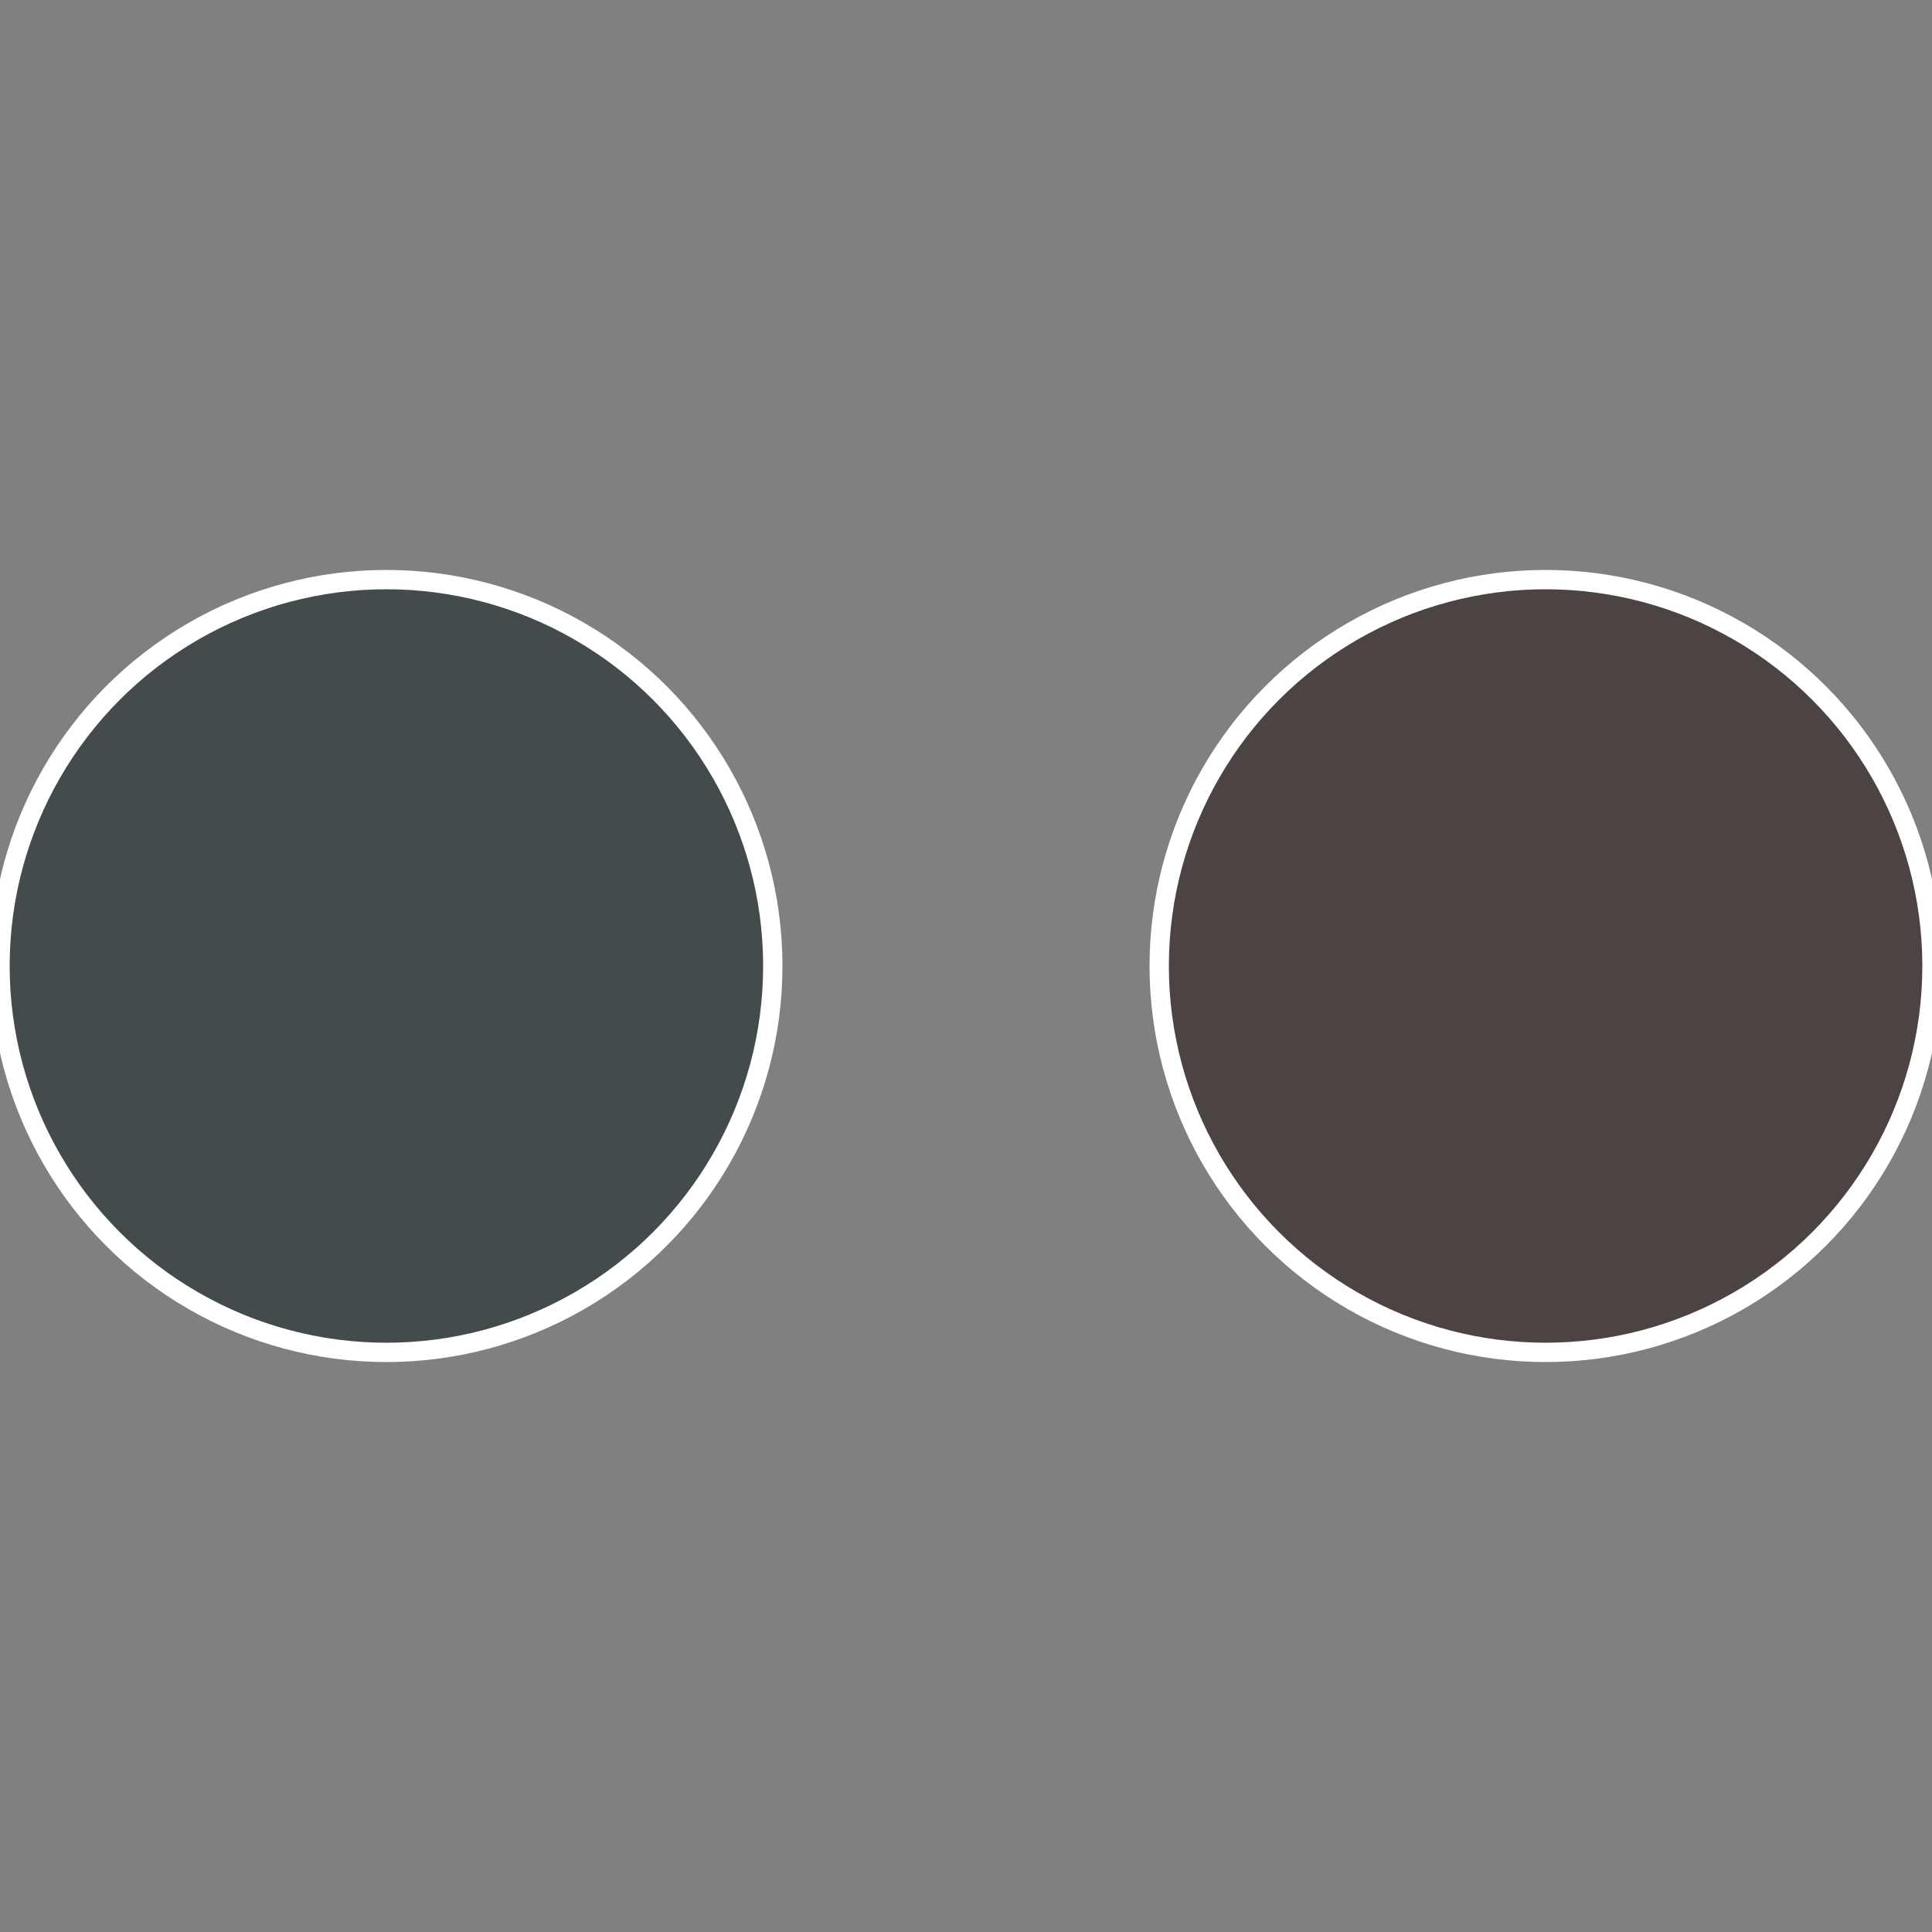
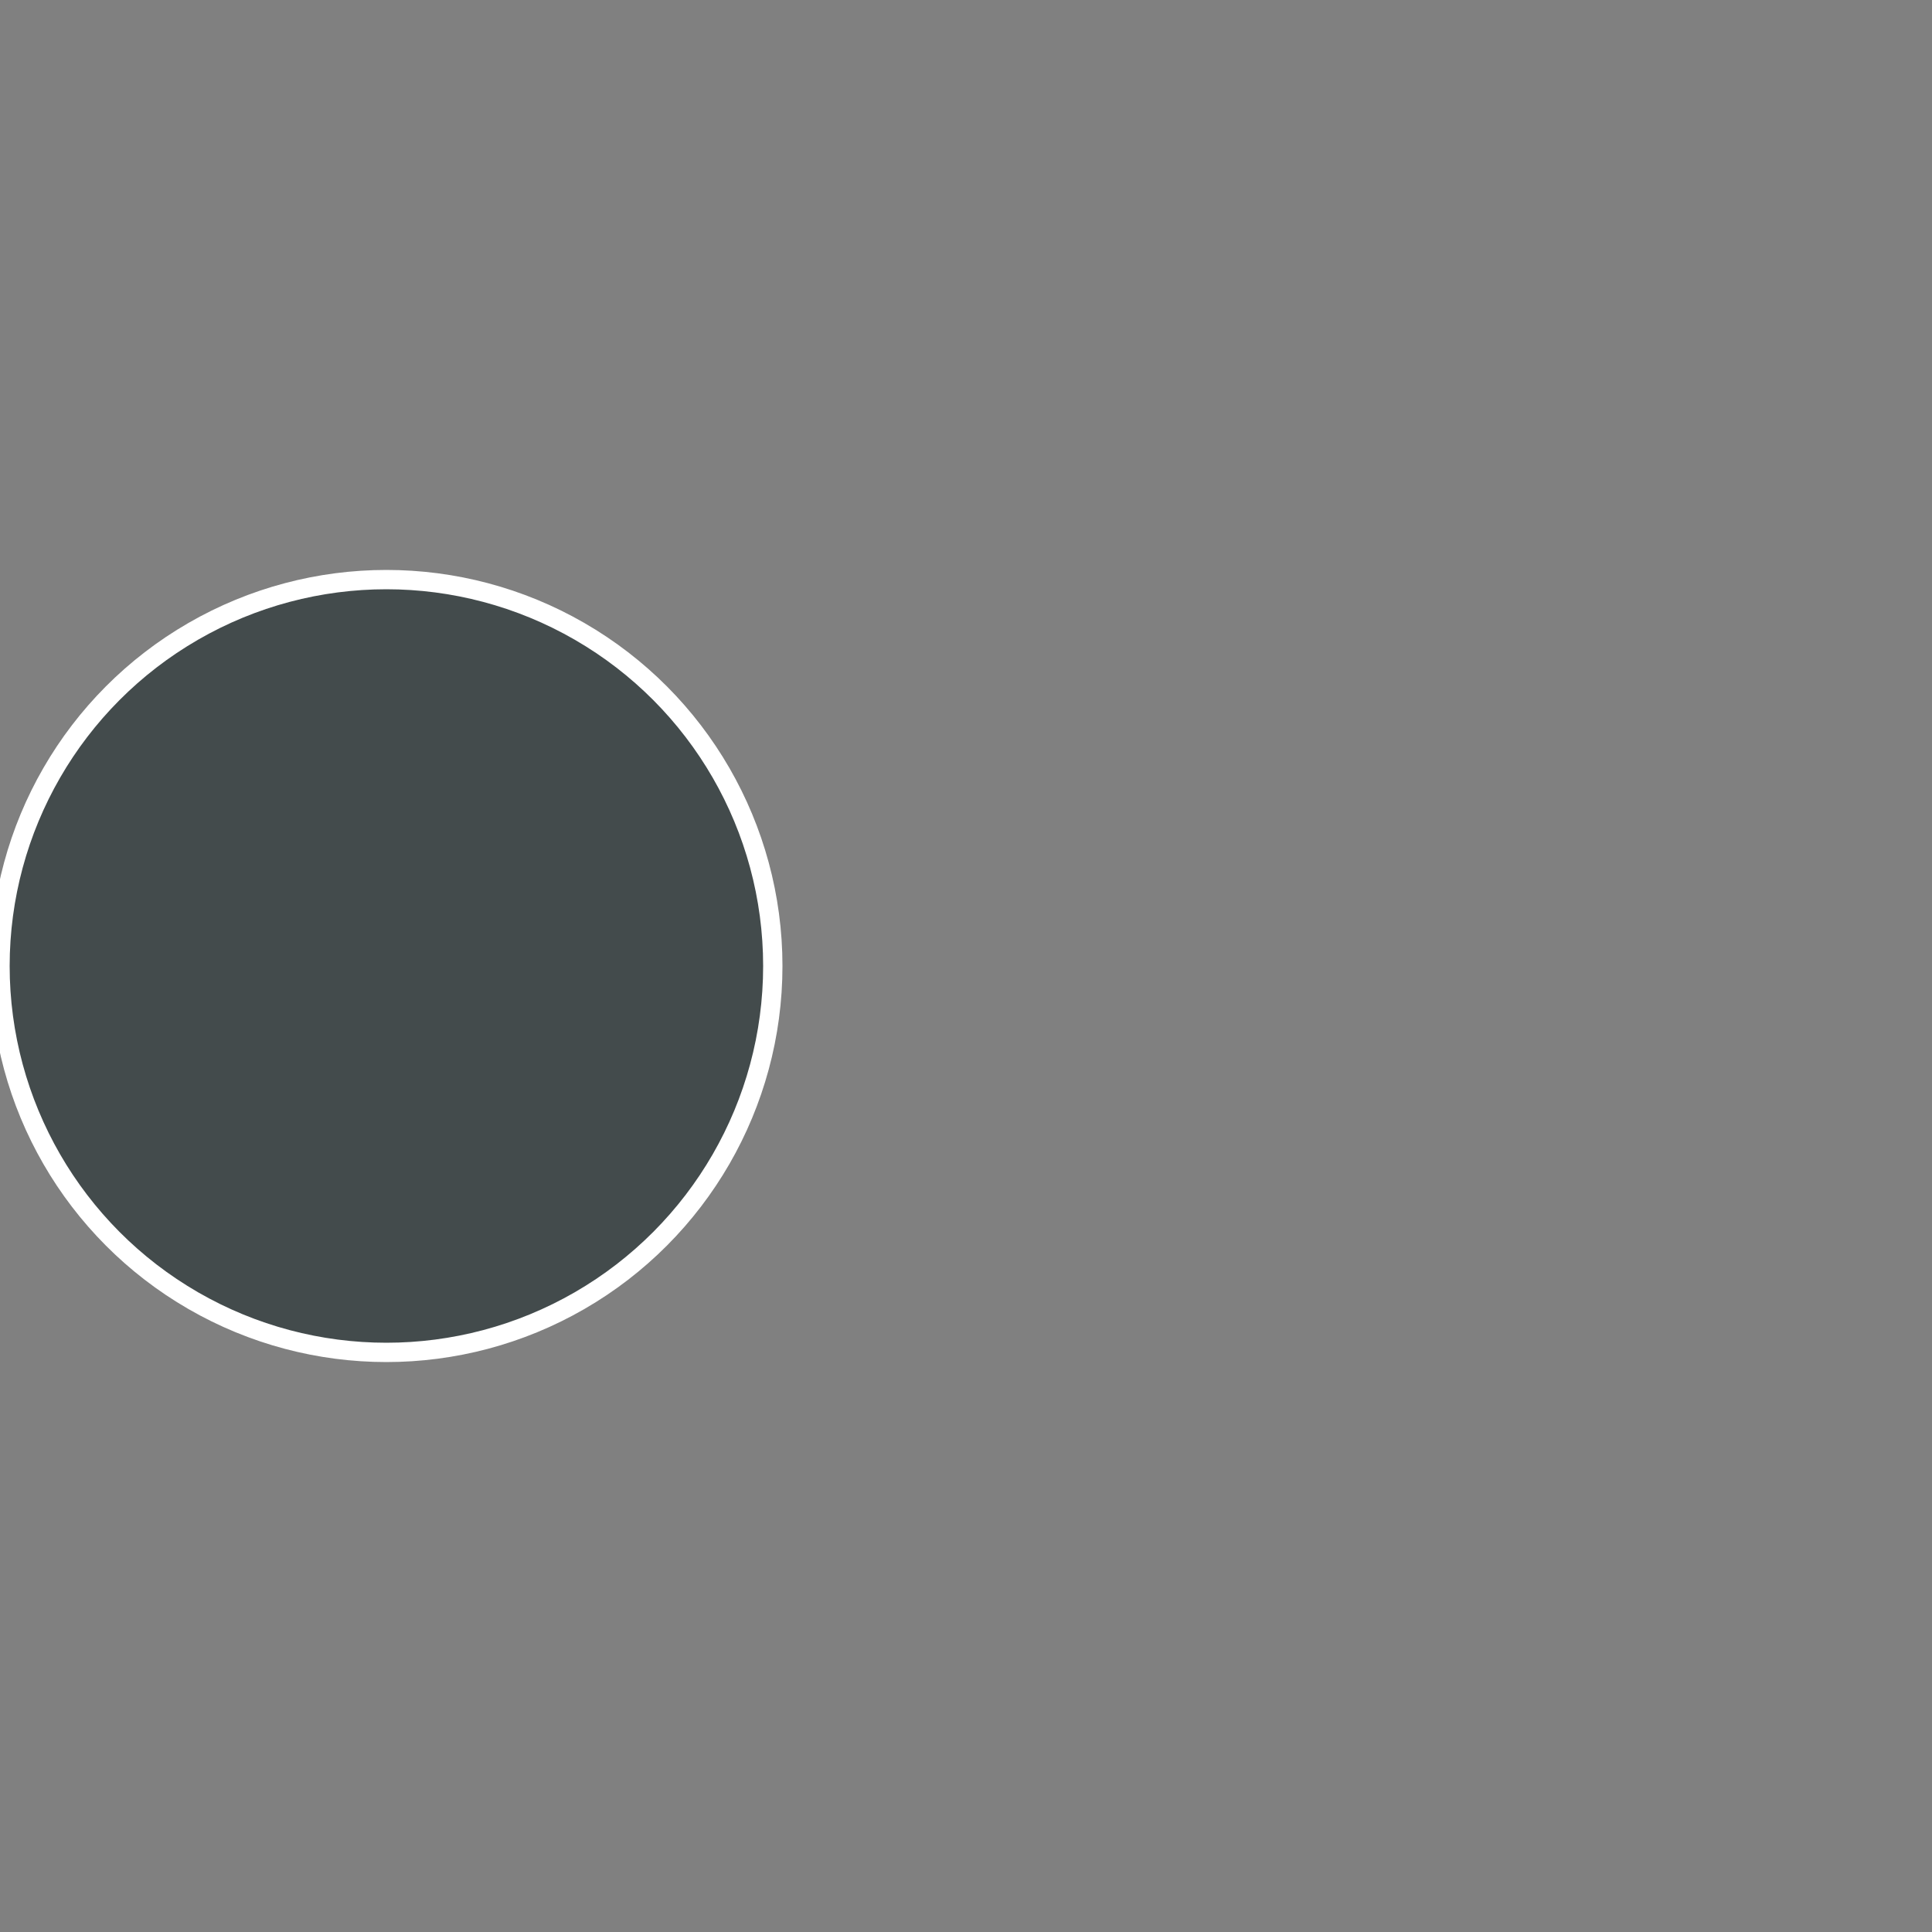
<svg xmlns="http://www.w3.org/2000/svg" width="500" height="500" viewBox="-1 -1 2 2">
  <rect x="-1" y="-1" width="2" height="2" fill="#808080" stroke="none" />
-   <circle cx="0.6" cy="0" r="0.4" fill="#4c4443" stroke="#fff" stroke-width="1%" />
  <circle cx="-0.6" cy="7.3478807948841E-17" r="0.4" fill="#434b4c" stroke="#fff" stroke-width="1%" />
</svg>